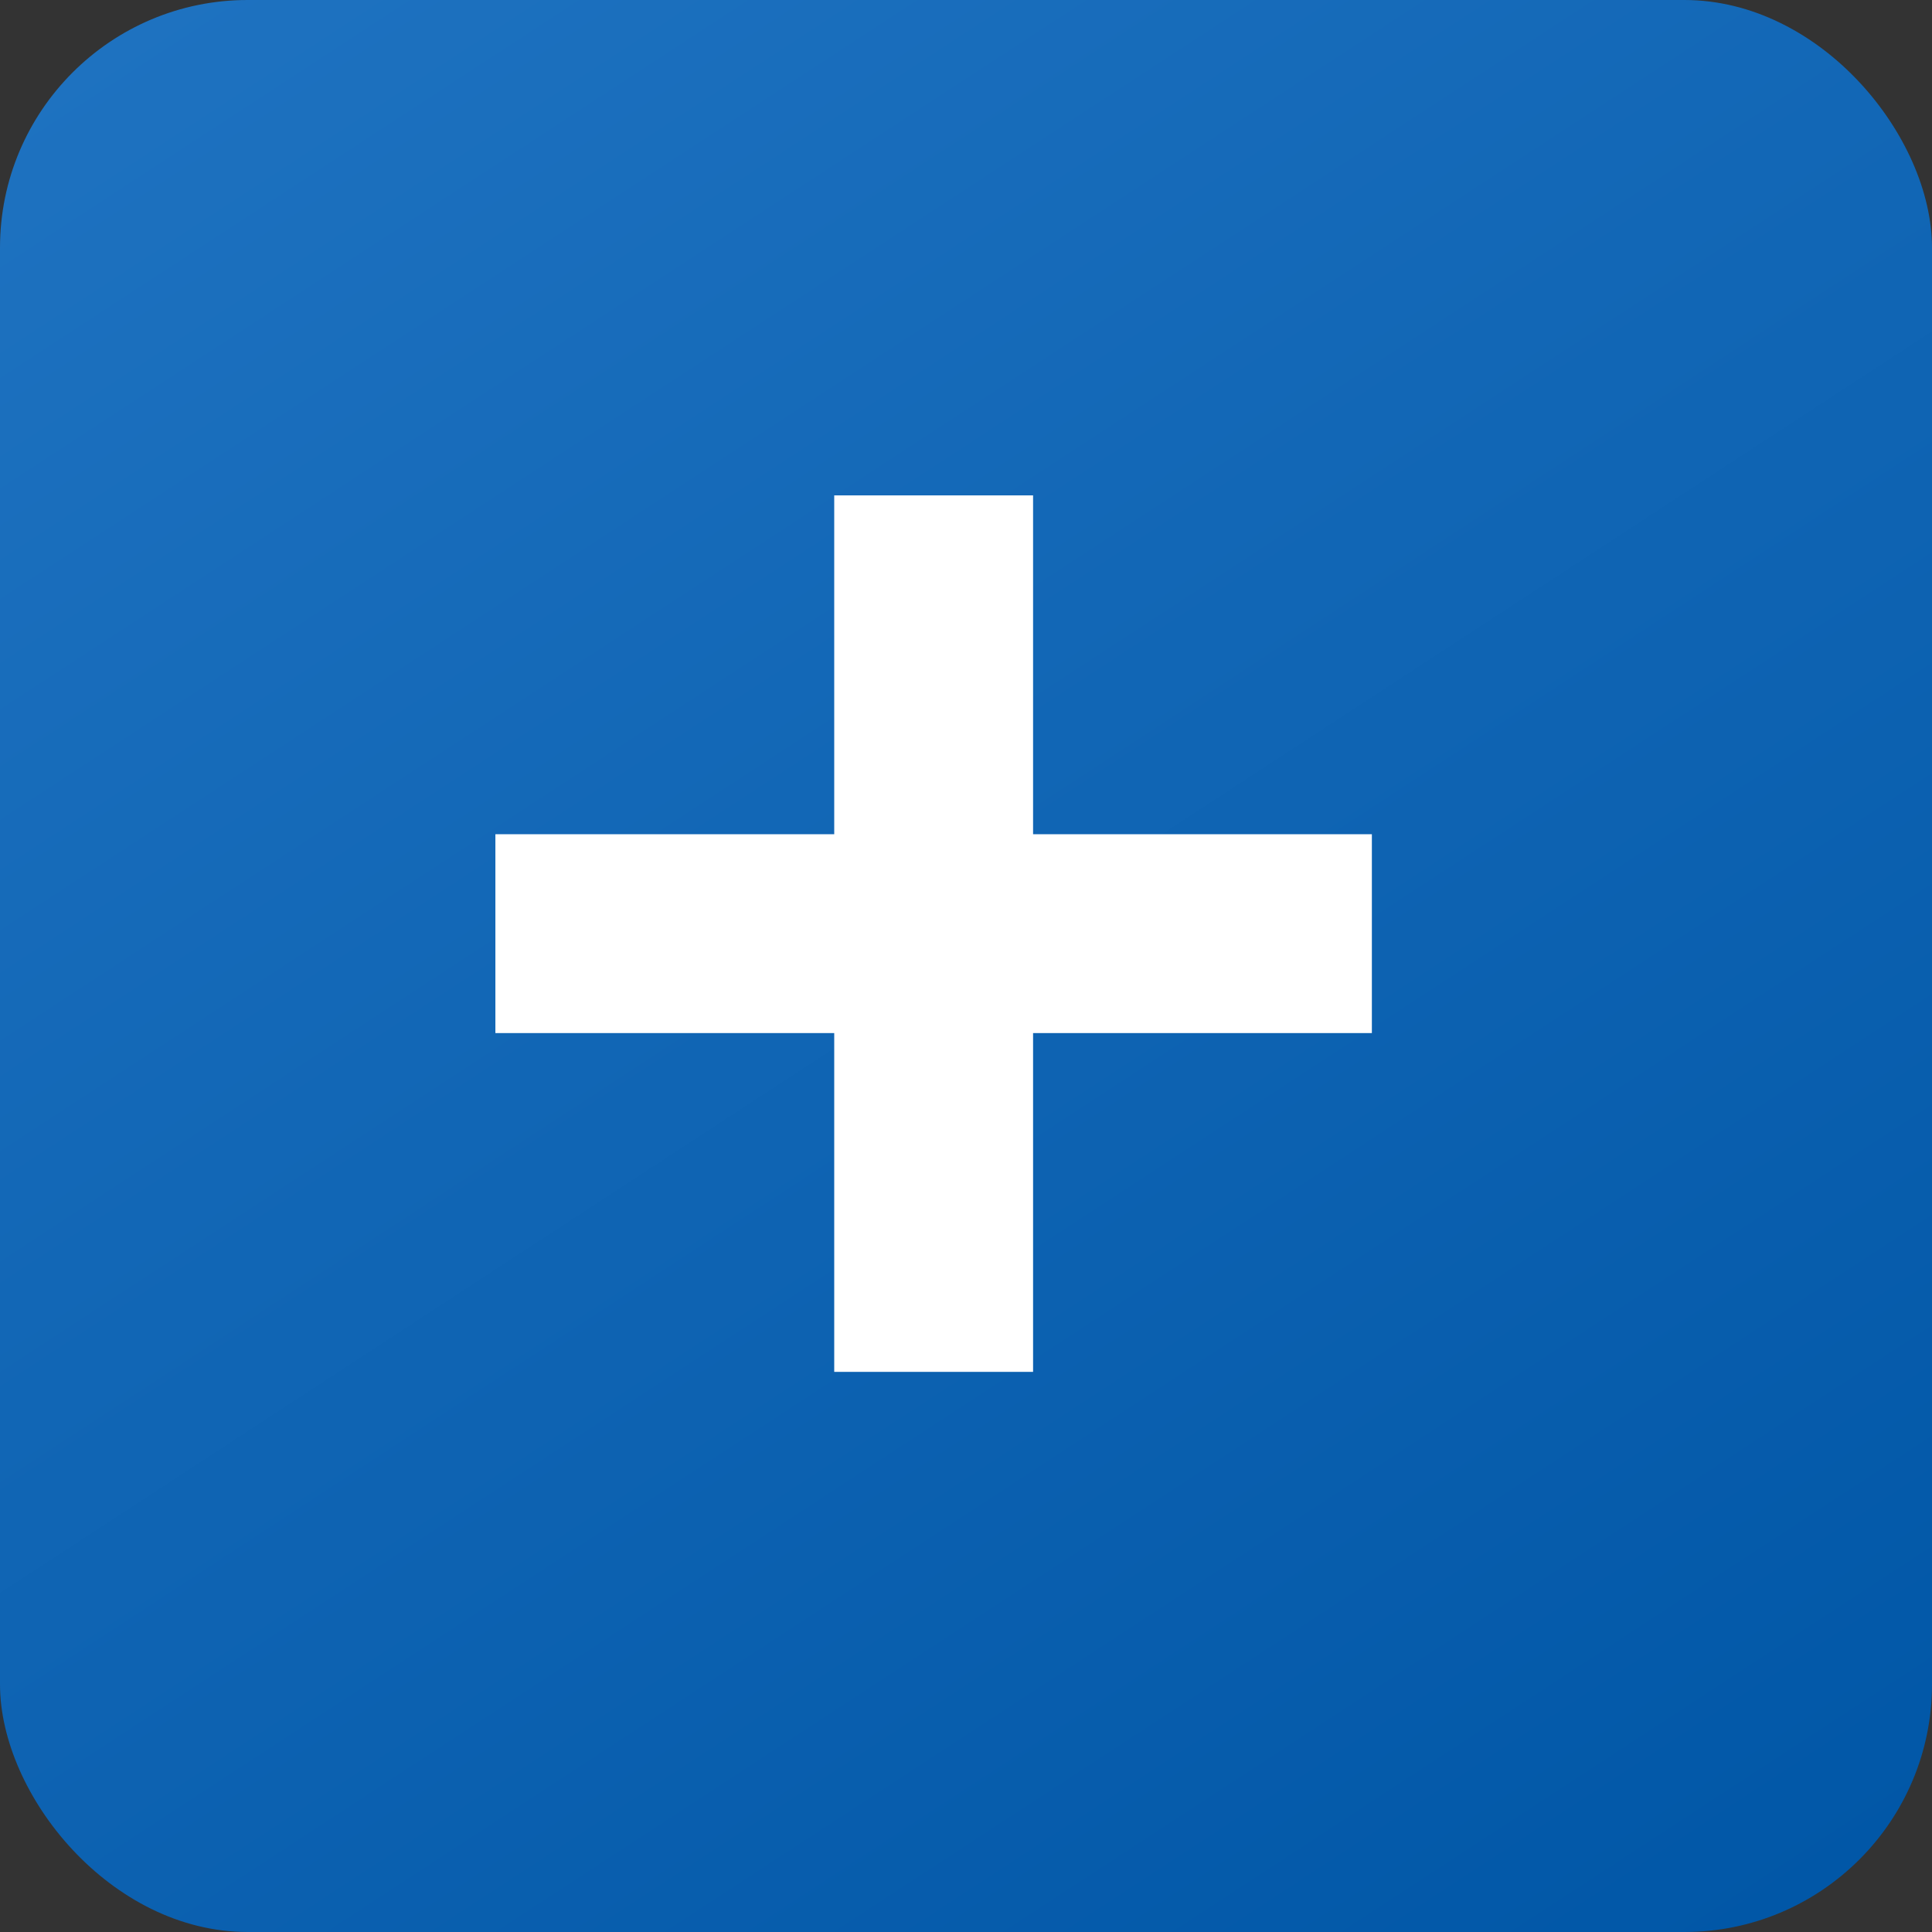
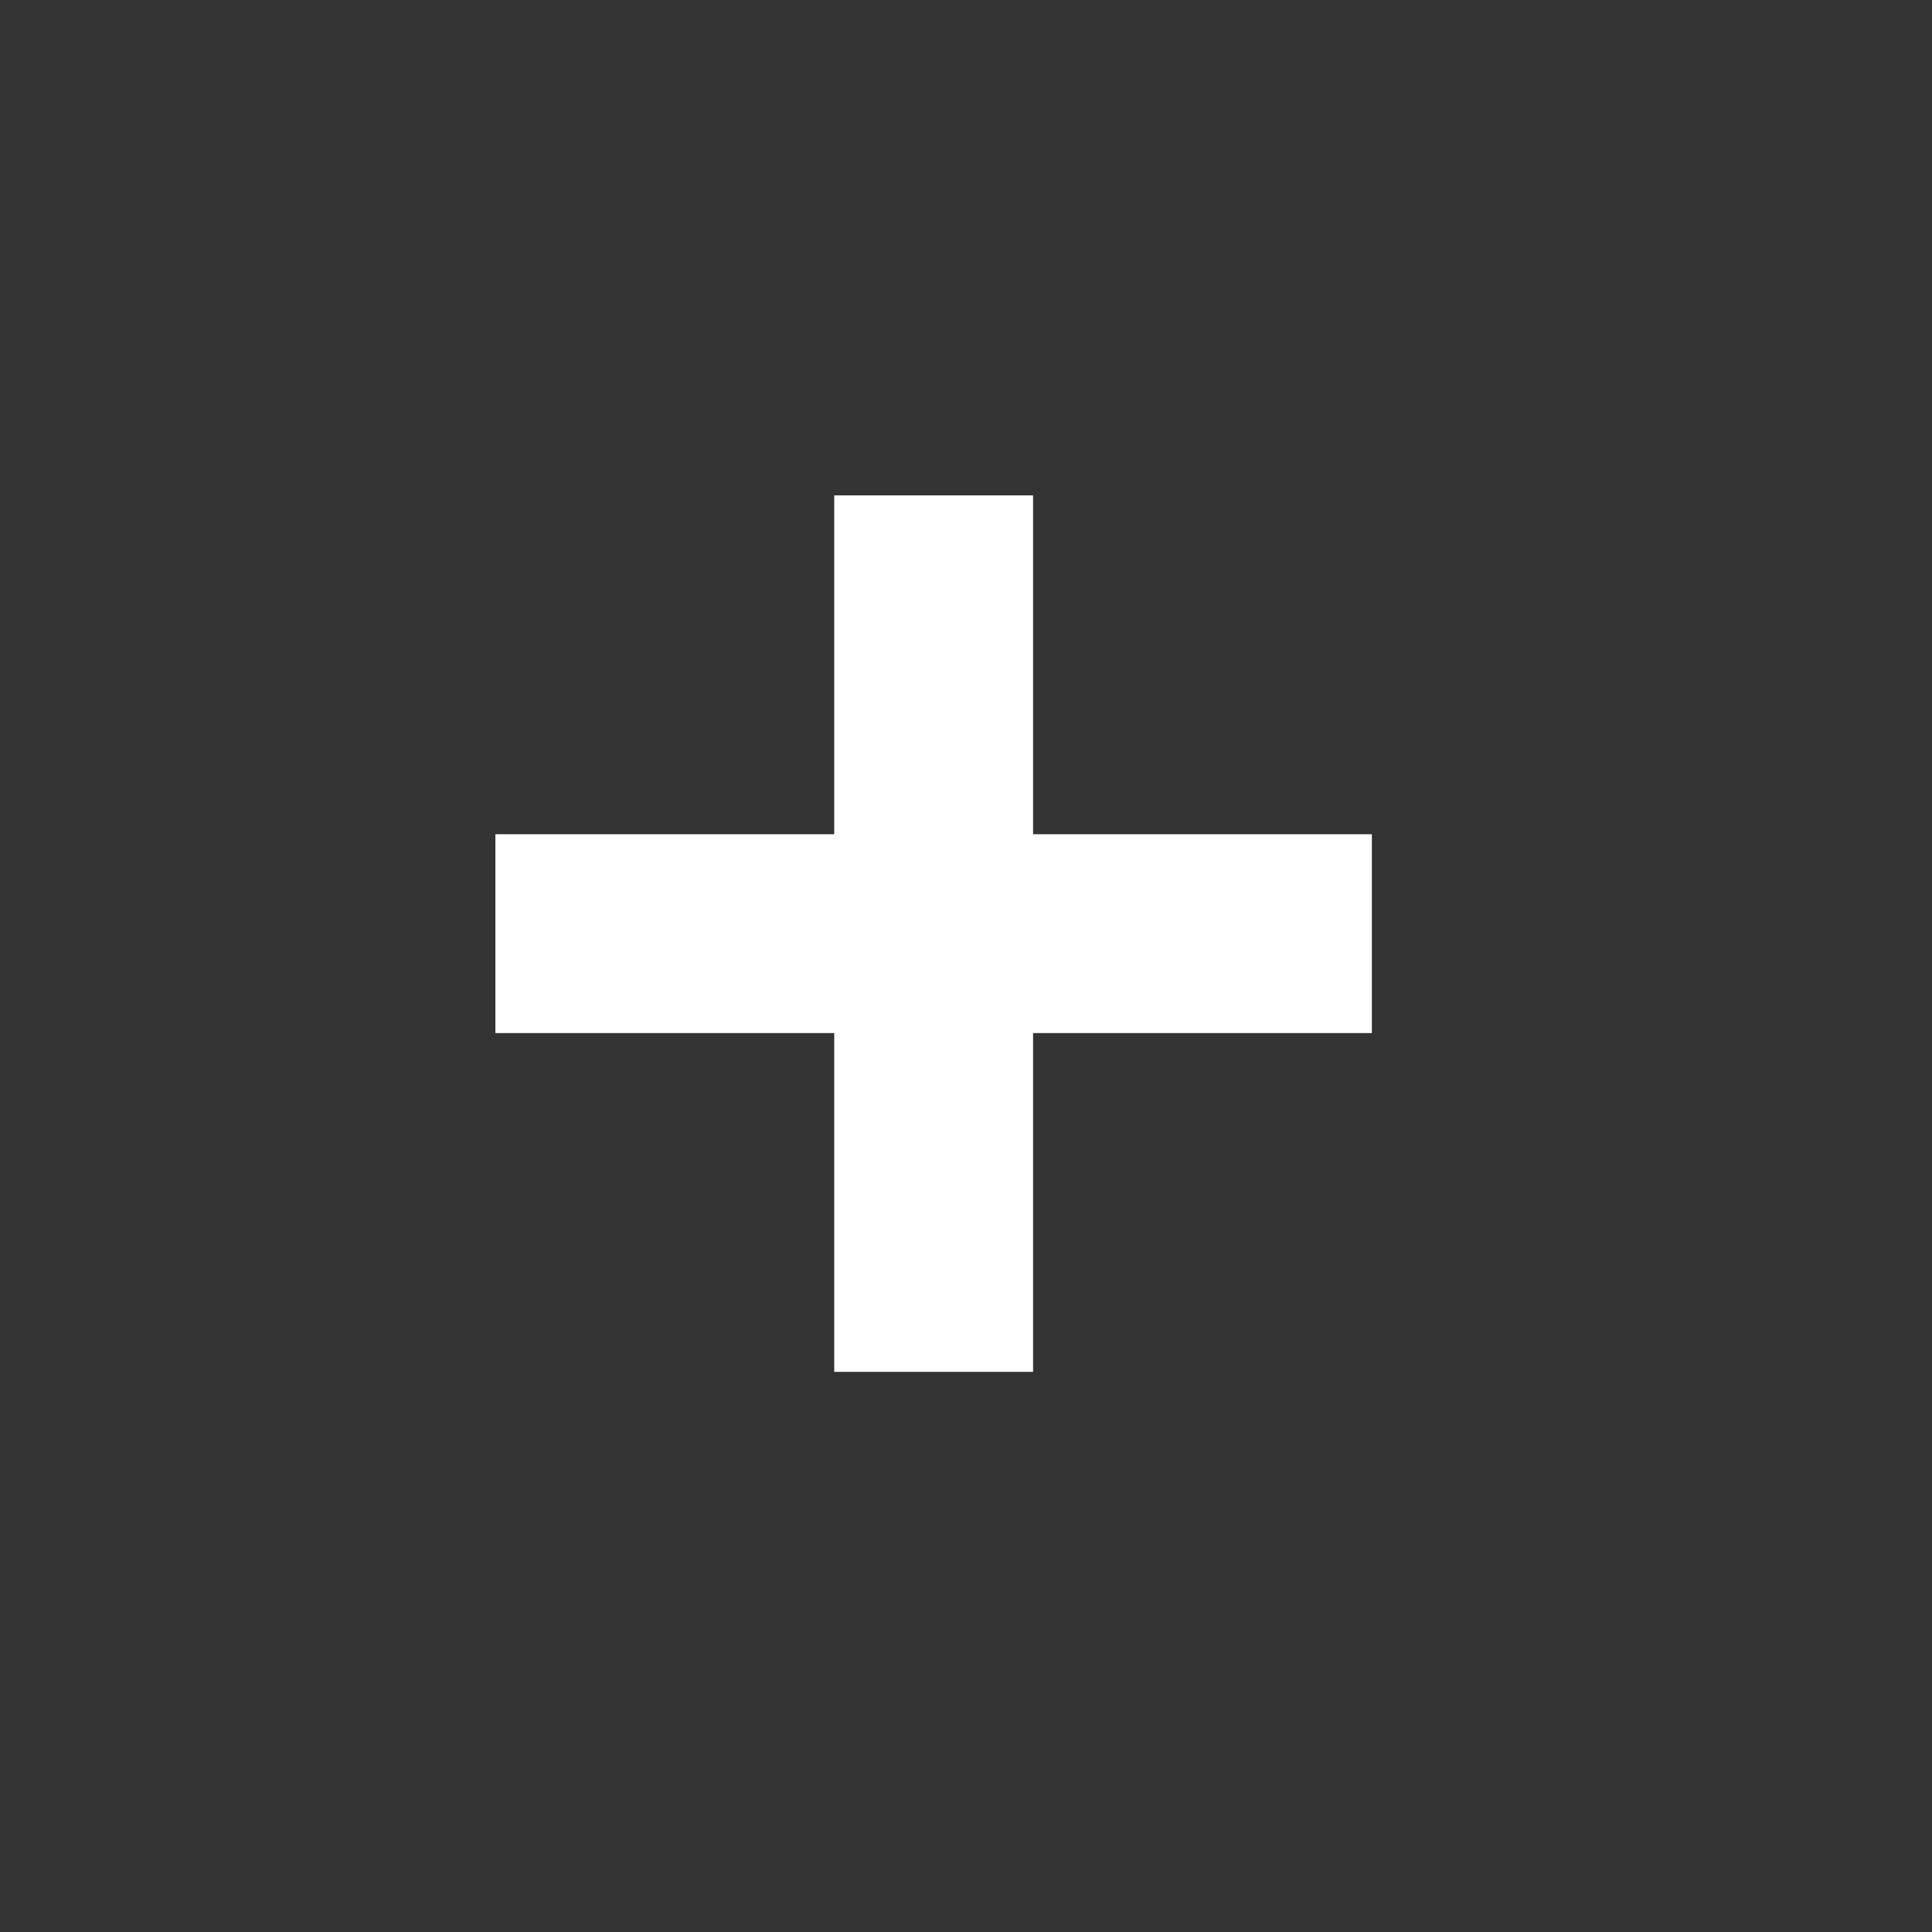
<svg xmlns="http://www.w3.org/2000/svg" width="39" height="39" viewBox="0 0 39 39" fill="none">
  <rect x="0" y="0" width="39" height="39" fill="#333333" stroke="none" />
-   <rect width="39" height="39" rx="5" fill="url(#paint0_linear_81_166)" />
-   <path d="M16.84 27.693V10H20.854V27.693H16.84ZM10 20.854V16.84H27.693V20.854H10Z" fill="white" />
+   <path d="M16.84 27.693V10H20.854V27.693ZM10 20.854V16.84H27.693V20.854H10Z" fill="white" />
  <defs>
    <linearGradient id="paint0_linear_81_166" x1="6.88811e-07" y1="-0.158" x2="29.585" y2="45.148" gradientUnits="userSpaceOnUse">
      <stop stop-color="#1F73C1" />
      <stop offset="1" stop-color="#0056A6" />
    </linearGradient>
  </defs>
</svg>